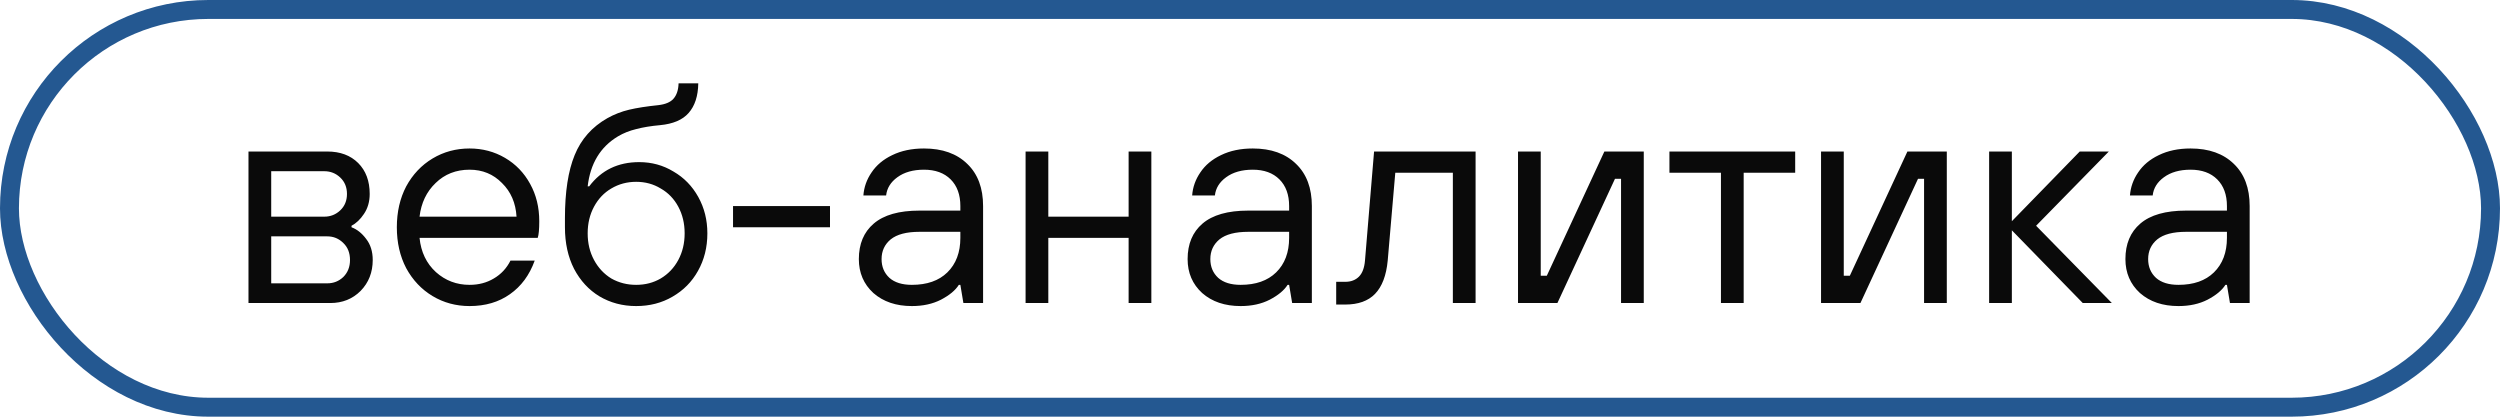
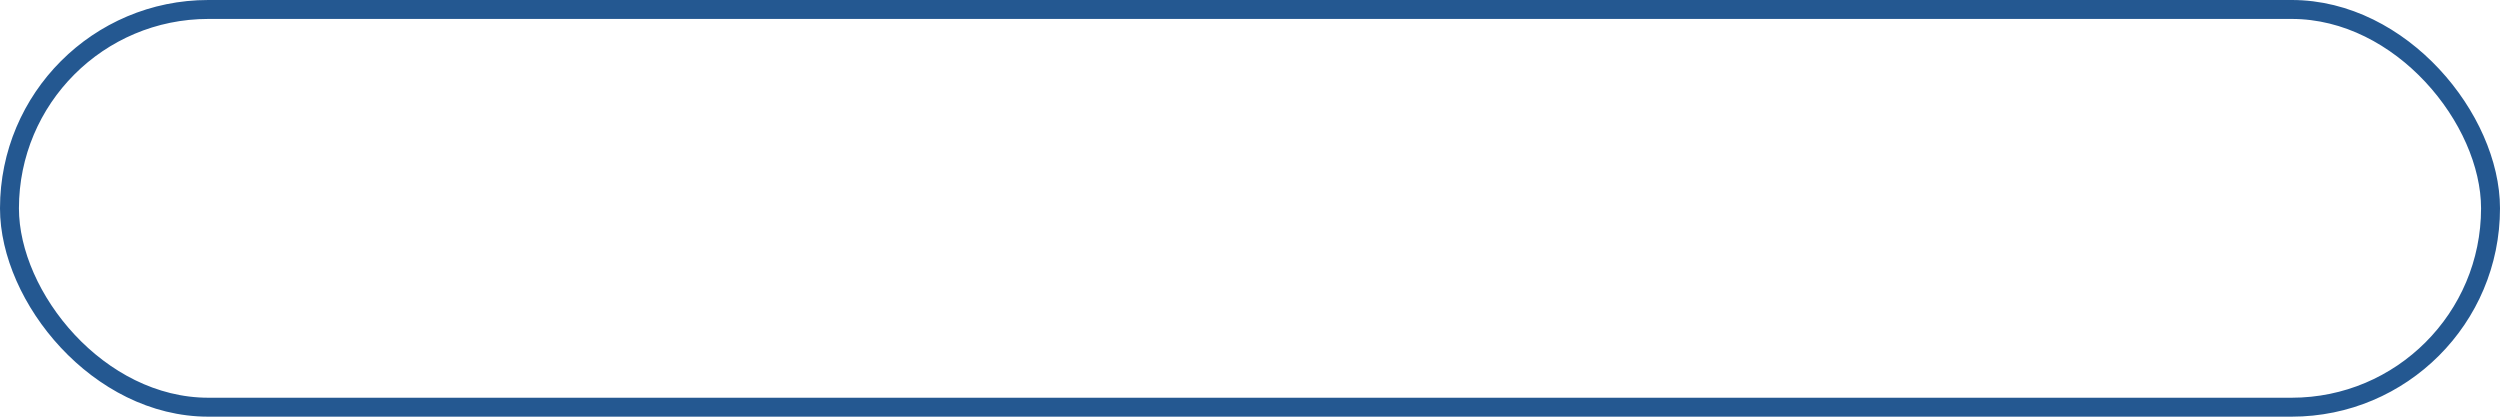
<svg xmlns="http://www.w3.org/2000/svg" width="132" height="22" viewBox="0 0 132 22" fill="none">
  <rect x="0.5" y="0.5" width="131" height="21" rx="10.5" stroke="#245891" />
-   <path d="M13.12 16V8H17.28C17.963 8 18.507 8.203 18.912 8.608C19.317 9.013 19.52 9.557 19.52 10.24C19.52 10.645 19.419 10.997 19.216 11.296C19.024 11.584 18.805 11.792 18.56 11.92V12C18.848 12.107 19.104 12.309 19.328 12.608C19.563 12.907 19.68 13.28 19.68 13.728C19.68 14.379 19.467 14.923 19.04 15.36C18.613 15.787 18.08 16 17.44 16H13.12ZM17.12 11.44C17.451 11.44 17.733 11.328 17.968 11.104C18.203 10.88 18.32 10.592 18.32 10.24C18.32 9.888 18.203 9.6 17.968 9.376C17.733 9.152 17.451 9.04 17.12 9.04H14.32V11.44H17.12ZM17.28 14.96C17.611 14.96 17.893 14.848 18.128 14.624C18.363 14.389 18.48 14.091 18.48 13.728C18.48 13.355 18.363 13.056 18.128 12.832C17.893 12.597 17.611 12.48 17.28 12.48H14.32V14.96H17.28ZM24.793 16.16C24.078 16.16 23.427 15.984 22.84 15.632C22.254 15.28 21.79 14.789 21.448 14.16C21.118 13.531 20.953 12.811 20.953 12C20.953 11.189 21.118 10.469 21.448 9.84C21.79 9.211 22.254 8.72 22.84 8.368C23.427 8.016 24.078 7.84 24.793 7.84C25.475 7.84 26.099 8.005 26.665 8.336C27.23 8.667 27.672 9.125 27.992 9.712C28.312 10.288 28.473 10.944 28.473 11.68C28.473 12.107 28.446 12.4 28.392 12.56H22.152C22.227 13.307 22.515 13.909 23.017 14.368C23.518 14.816 24.11 15.04 24.793 15.04C25.273 15.04 25.699 14.928 26.073 14.704C26.456 14.48 26.75 14.165 26.953 13.76H28.233C27.955 14.528 27.518 15.12 26.921 15.536C26.334 15.952 25.625 16.16 24.793 16.16ZM27.273 11.44C27.23 10.715 26.974 10.123 26.505 9.664C26.046 9.195 25.475 8.96 24.793 8.96C24.078 8.96 23.48 9.195 23 9.664C22.52 10.123 22.238 10.715 22.152 11.44H27.273ZM33.589 16.16C32.875 16.16 32.229 15.989 31.653 15.648C31.088 15.307 30.64 14.821 30.309 14.192C29.989 13.563 29.829 12.832 29.829 12V11.52C29.829 10.133 30 9.024 30.341 8.192C30.683 7.349 31.259 6.699 32.069 6.24C32.432 6.037 32.816 5.888 33.221 5.792C33.627 5.696 34.139 5.616 34.757 5.552C35.131 5.509 35.397 5.397 35.557 5.216C35.728 5.024 35.819 4.752 35.829 4.4H36.869C36.859 5.072 36.688 5.595 36.357 5.968C36.037 6.331 35.536 6.544 34.853 6.608C34.373 6.651 33.952 6.72 33.589 6.816C33.237 6.901 32.917 7.029 32.629 7.2C31.701 7.755 31.168 8.635 31.029 9.84H31.109C31.749 8.987 32.629 8.56 33.749 8.56C34.411 8.56 35.013 8.725 35.557 9.056C36.112 9.376 36.549 9.824 36.869 10.4C37.189 10.976 37.349 11.616 37.349 12.32C37.349 13.056 37.184 13.717 36.853 14.304C36.533 14.88 36.085 15.333 35.509 15.664C34.944 15.995 34.304 16.16 33.589 16.16ZM33.589 15.04C34.069 15.04 34.501 14.928 34.885 14.704C35.28 14.469 35.589 14.144 35.813 13.728C36.037 13.312 36.149 12.843 36.149 12.32C36.149 11.797 36.037 11.328 35.813 10.912C35.589 10.496 35.28 10.176 34.885 9.952C34.501 9.717 34.069 9.6 33.589 9.6C33.109 9.6 32.672 9.717 32.277 9.952C31.893 10.176 31.589 10.496 31.365 10.912C31.141 11.328 31.029 11.797 31.029 12.32C31.029 12.843 31.141 13.312 31.365 13.728C31.589 14.144 31.893 14.469 32.277 14.704C32.672 14.928 33.109 15.04 33.589 15.04ZM43.824 12H38.704V10.88H43.824V12ZM48.147 16.16C47.315 16.16 46.638 15.931 46.115 15.472C45.603 15.003 45.347 14.405 45.347 13.68C45.347 12.88 45.608 12.256 46.131 11.808C46.664 11.349 47.469 11.12 48.547 11.12H50.707V10.88C50.707 10.283 50.536 9.813 50.195 9.472C49.853 9.131 49.384 8.96 48.787 8.96C48.211 8.96 47.742 9.093 47.379 9.36C47.027 9.616 46.83 9.936 46.787 10.32H45.587C45.619 9.883 45.763 9.477 46.019 9.104C46.275 8.72 46.638 8.416 47.107 8.192C47.587 7.957 48.147 7.84 48.787 7.84C49.758 7.84 50.52 8.112 51.075 8.656C51.63 9.189 51.907 9.931 51.907 10.88V16H50.867L50.707 15.04H50.627C50.446 15.328 50.131 15.589 49.683 15.824C49.245 16.048 48.733 16.16 48.147 16.16ZM48.147 15.04C48.947 15.04 49.571 14.821 50.019 14.384C50.477 13.936 50.707 13.328 50.707 12.56V12.24H48.547C47.864 12.24 47.358 12.373 47.027 12.64C46.707 12.907 46.547 13.253 46.547 13.68C46.547 14.085 46.685 14.416 46.963 14.672C47.24 14.917 47.635 15.04 48.147 15.04ZM55.351 16H54.151V8H55.351V11.44H59.591V8H60.791V16H59.591V12.56H55.351V16ZM65.506 16.16C64.674 16.16 63.997 15.931 63.474 15.472C62.962 15.003 62.706 14.405 62.706 13.68C62.706 12.88 62.968 12.256 63.49 11.808C64.024 11.349 64.829 11.12 65.906 11.12H68.066V10.88C68.066 10.283 67.896 9.813 67.554 9.472C67.213 9.131 66.744 8.96 66.146 8.96C65.57 8.96 65.101 9.093 64.738 9.36C64.386 9.616 64.189 9.936 64.146 10.32H62.946C62.978 9.883 63.122 9.477 63.378 9.104C63.634 8.72 63.997 8.416 64.466 8.192C64.946 7.957 65.506 7.84 66.146 7.84C67.117 7.84 67.88 8.112 68.434 8.656C68.989 9.189 69.266 9.931 69.266 10.88V16H68.226L68.066 15.04H67.986C67.805 15.328 67.49 15.589 67.042 15.824C66.605 16.048 66.093 16.16 65.506 16.16ZM65.506 15.04C66.306 15.04 66.93 14.821 67.378 14.384C67.837 13.936 68.066 13.328 68.066 12.56V12.24H65.906C65.224 12.24 64.717 12.373 64.386 12.64C64.066 12.907 63.906 13.253 63.906 13.68C63.906 14.085 64.045 14.416 64.322 14.672C64.6 14.917 64.994 15.04 65.506 15.04ZM70.551 16.08V14.88H71.031C71.329 14.88 71.569 14.789 71.751 14.608C71.932 14.427 72.039 14.144 72.071 13.76L72.551 8H77.911V16H76.711V9.12H73.671L73.271 13.76C73.196 14.549 72.972 15.136 72.599 15.52C72.236 15.893 71.713 16.08 71.031 16.08H70.551ZM82.231 16H80.151V8H81.351V14.56H81.671L84.711 8H86.791V16H85.591V9.44H85.271L82.231 16ZM92.066 16H90.866V9.12H88.146V8H94.786V9.12H92.066V16ZM98.231 16H96.151V8H97.351V14.56H97.671L100.711 8H102.791V16H101.591V9.44H101.271L98.231 16ZM106.226 16H105.026V8H106.226V11.68L109.81 8H111.346L107.506 11.92L111.506 16H109.97L106.226 12.16V16ZM115.022 16.16C114.19 16.16 113.513 15.931 112.99 15.472C112.478 15.003 112.222 14.405 112.222 13.68C112.222 12.88 112.483 12.256 113.006 11.808C113.539 11.349 114.345 11.12 115.422 11.12H117.582V10.88C117.582 10.283 117.411 9.813 117.07 9.472C116.729 9.131 116.259 8.96 115.662 8.96C115.086 8.96 114.617 9.093 114.254 9.36C113.902 9.616 113.705 9.936 113.662 10.32H112.462C112.494 9.883 112.638 9.477 112.894 9.104C113.15 8.72 113.513 8.416 113.982 8.192C114.462 7.957 115.022 7.84 115.662 7.84C116.633 7.84 117.395 8.112 117.95 8.656C118.505 9.189 118.782 9.931 118.782 10.88V16H117.742L117.582 15.04H117.502C117.321 15.328 117.006 15.589 116.558 15.824C116.121 16.048 115.609 16.16 115.022 16.16ZM115.022 15.04C115.822 15.04 116.446 14.821 116.894 14.384C117.353 13.936 117.582 13.328 117.582 12.56V12.24H115.422C114.739 12.24 114.233 12.373 113.902 12.64C113.582 12.907 113.422 13.253 113.422 13.68C113.422 14.085 113.561 14.416 113.838 14.672C114.115 14.917 114.51 15.04 115.022 15.04Z" fill="#0A0A0A" />
</svg>